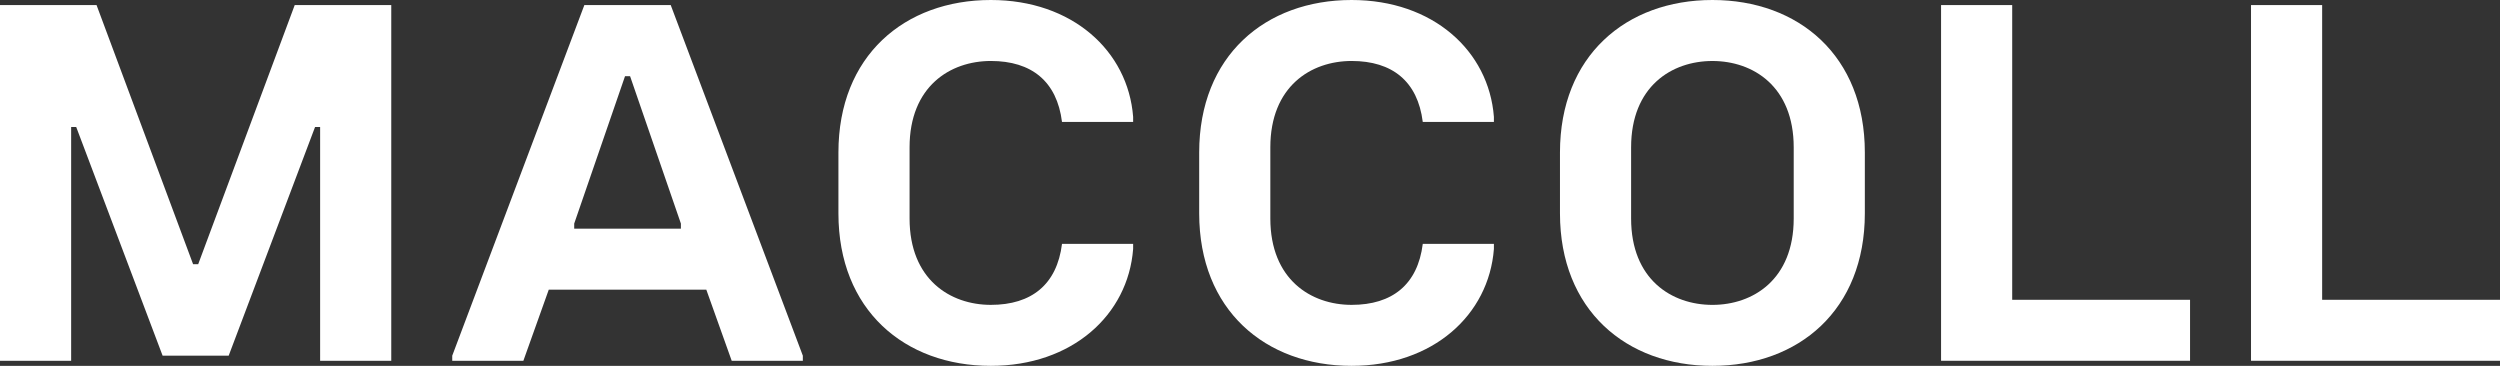
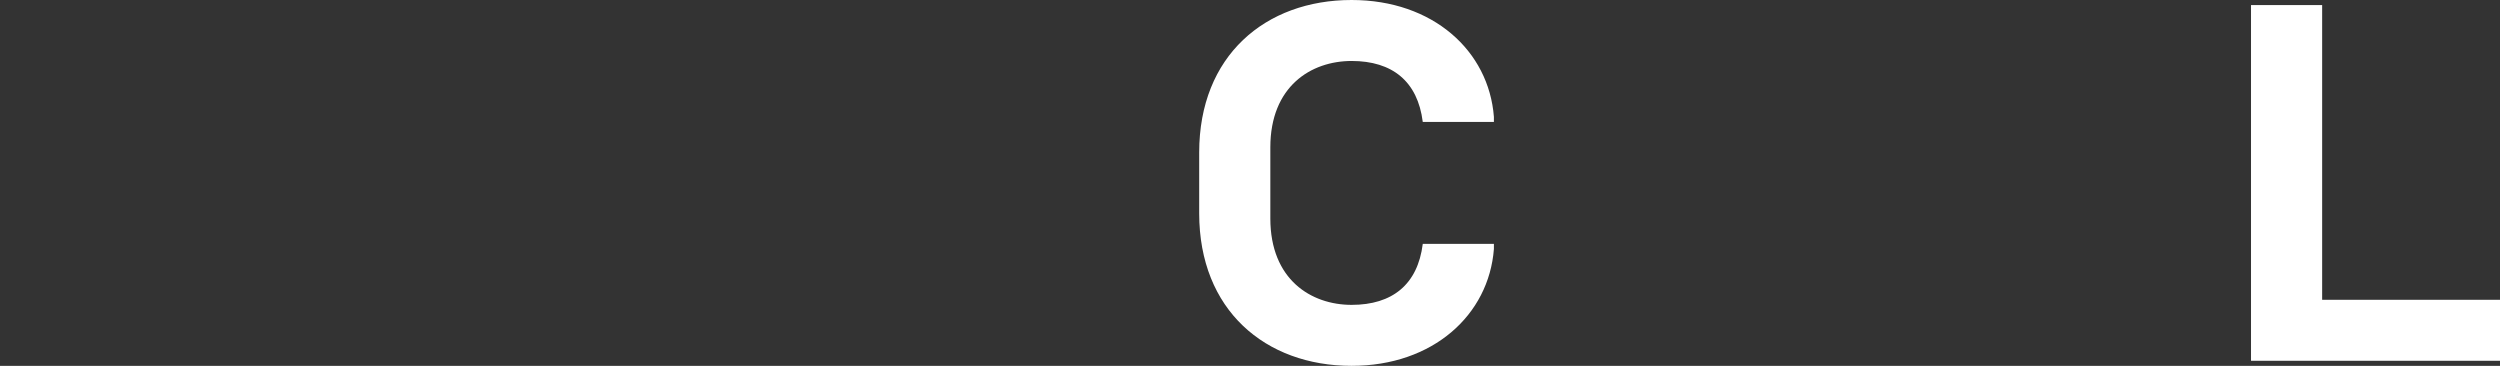
<svg xmlns="http://www.w3.org/2000/svg" id="Layer_1" version="1.1" viewBox="0 0 1920 280.98">
  <rect x="0" y="0" width="1920" height="280.98" fill="#333333" stroke="none" />
  <defs>
    <style>
      .st0 {
        fill: #fff;
      }
    </style>
  </defs>
-   <path class="st0" d="M0,277.07V3.9h74.15l74.15,199.03h3.9L226.34,3.9h74.15v273.17h-54.63V97.56h-3.9l-66.34,175.61h-50.73L58.54,97.56h-3.9v179.51H0Z" />
-   <path class="st0" d="M347.32,277.07v-3.9L448.78,3.9h66.34l101.46,269.27v3.9h-54.63l-19.51-54.63h-120.98l-19.51,54.63h-54.63ZM440.98,175.61h81.95v-3.9l-39.02-113.17h-3.9l-39.02,113.17v3.9Z" />
-   <path class="st0" d="M643.91,163.9v-46.83c0-74.15,50.73-117.07,117.07-117.07,62.44,0,105.37,39.02,109.27,89.76v3.9h-54.63c-3.9-31.22-23.41-46.83-54.63-46.83s-62.44,19.51-62.44,66.34v54.63c0,46.83,31.22,66.34,62.44,66.34s50.73-15.61,54.63-46.83h54.63v3.9c-3.9,50.73-46.83,89.76-109.27,89.76-66.34,0-117.07-42.93-117.07-117.07Z" />
  <path class="st0" d="M920.98,163.9v-46.83c0-74.15,50.73-117.07,117.07-117.07,62.44,0,105.37,39.02,109.27,89.76v3.9h-54.63c-3.9-31.22-23.41-46.83-54.63-46.83s-62.44,19.51-62.44,66.34v54.63c0,46.83,31.22,66.34,62.44,66.34s50.73-15.61,54.63-46.83h54.63v3.9c-3.9,50.73-46.83,89.76-109.27,89.76-66.34,0-117.07-42.93-117.07-117.07Z" />
-   <path class="st0" d="M1198.06,163.9v-46.83c0-74.15,50.73-117.07,117.07-117.07s117.07,42.93,117.07,117.07v46.83c0,74.15-50.73,117.07-117.07,117.07s-117.07-42.93-117.07-117.07ZM1377.57,167.81v-54.63c0-46.83-31.22-66.34-62.44-66.34s-62.44,19.51-62.44,66.34v54.63c0,46.83,31.22,66.34,62.44,66.34s62.44-19.51,62.44-66.34Z" />
-   <path class="st0" d="M1490.74,277.07V3.9h54.63v226.34h136.59v46.83h-191.22Z" />
  <path class="st0" d="M1728.78,277.07V3.9h54.63v226.34h136.59v46.83h-191.22Z" />
</svg>